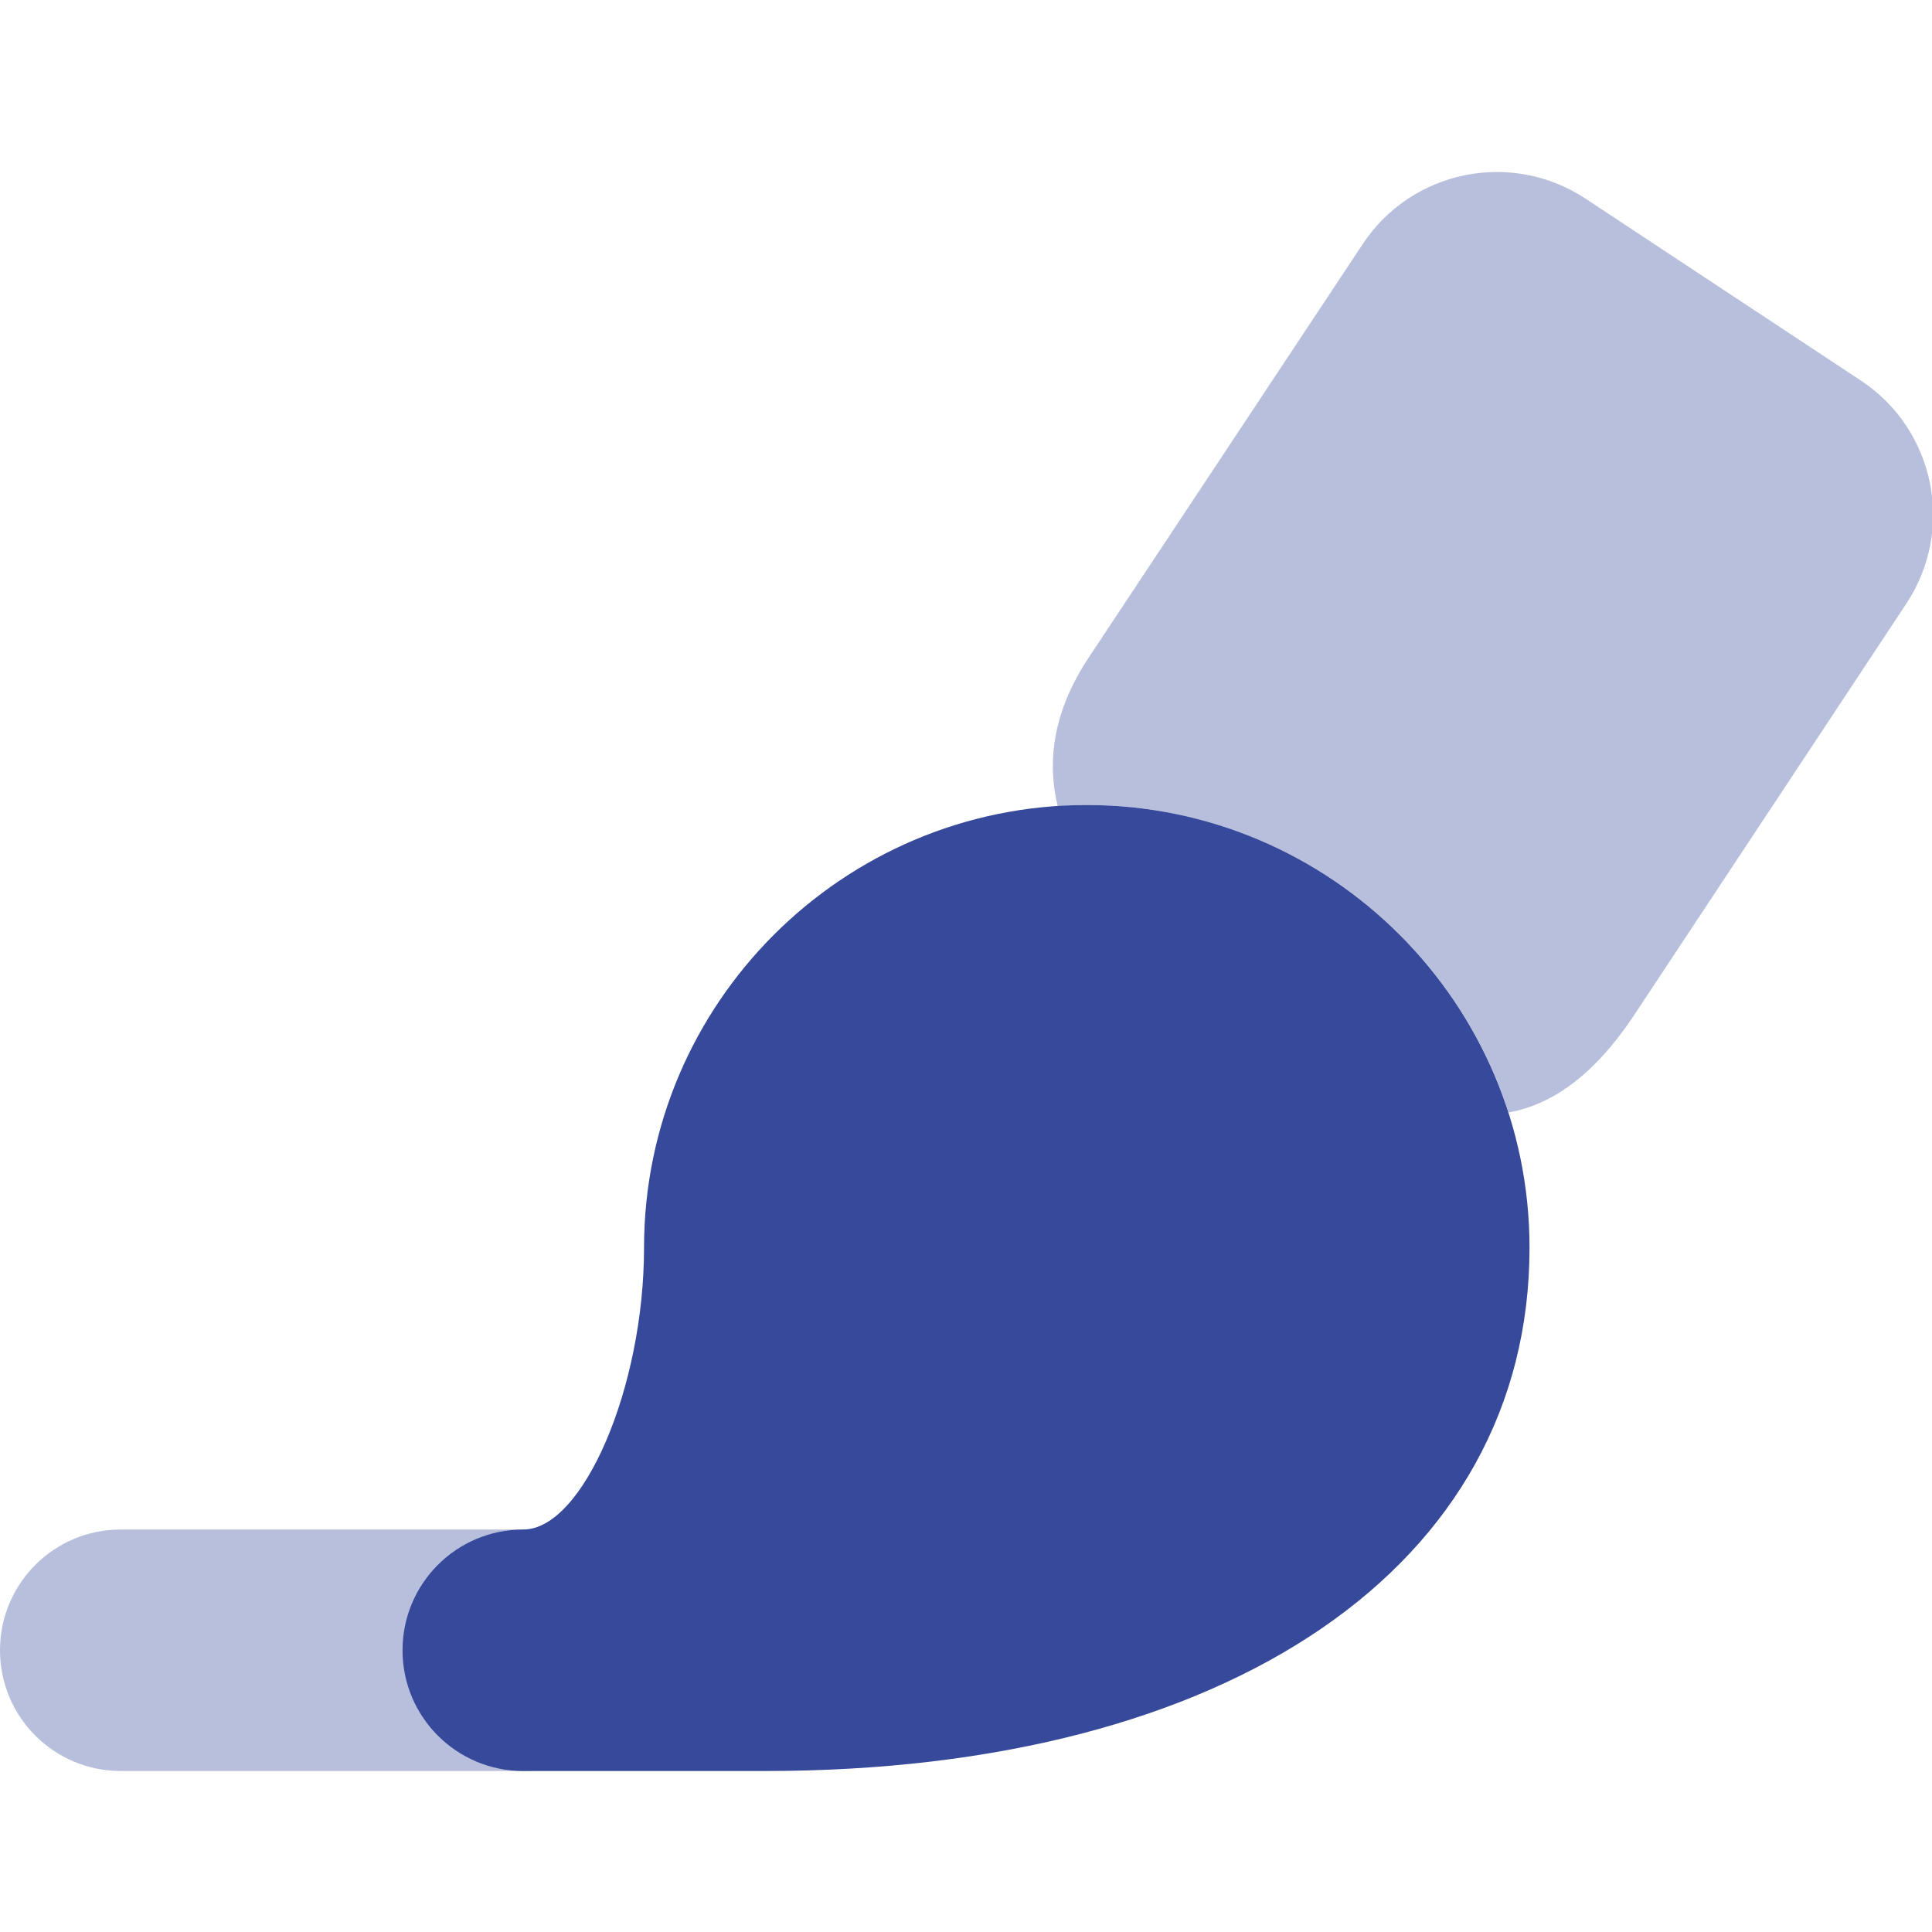
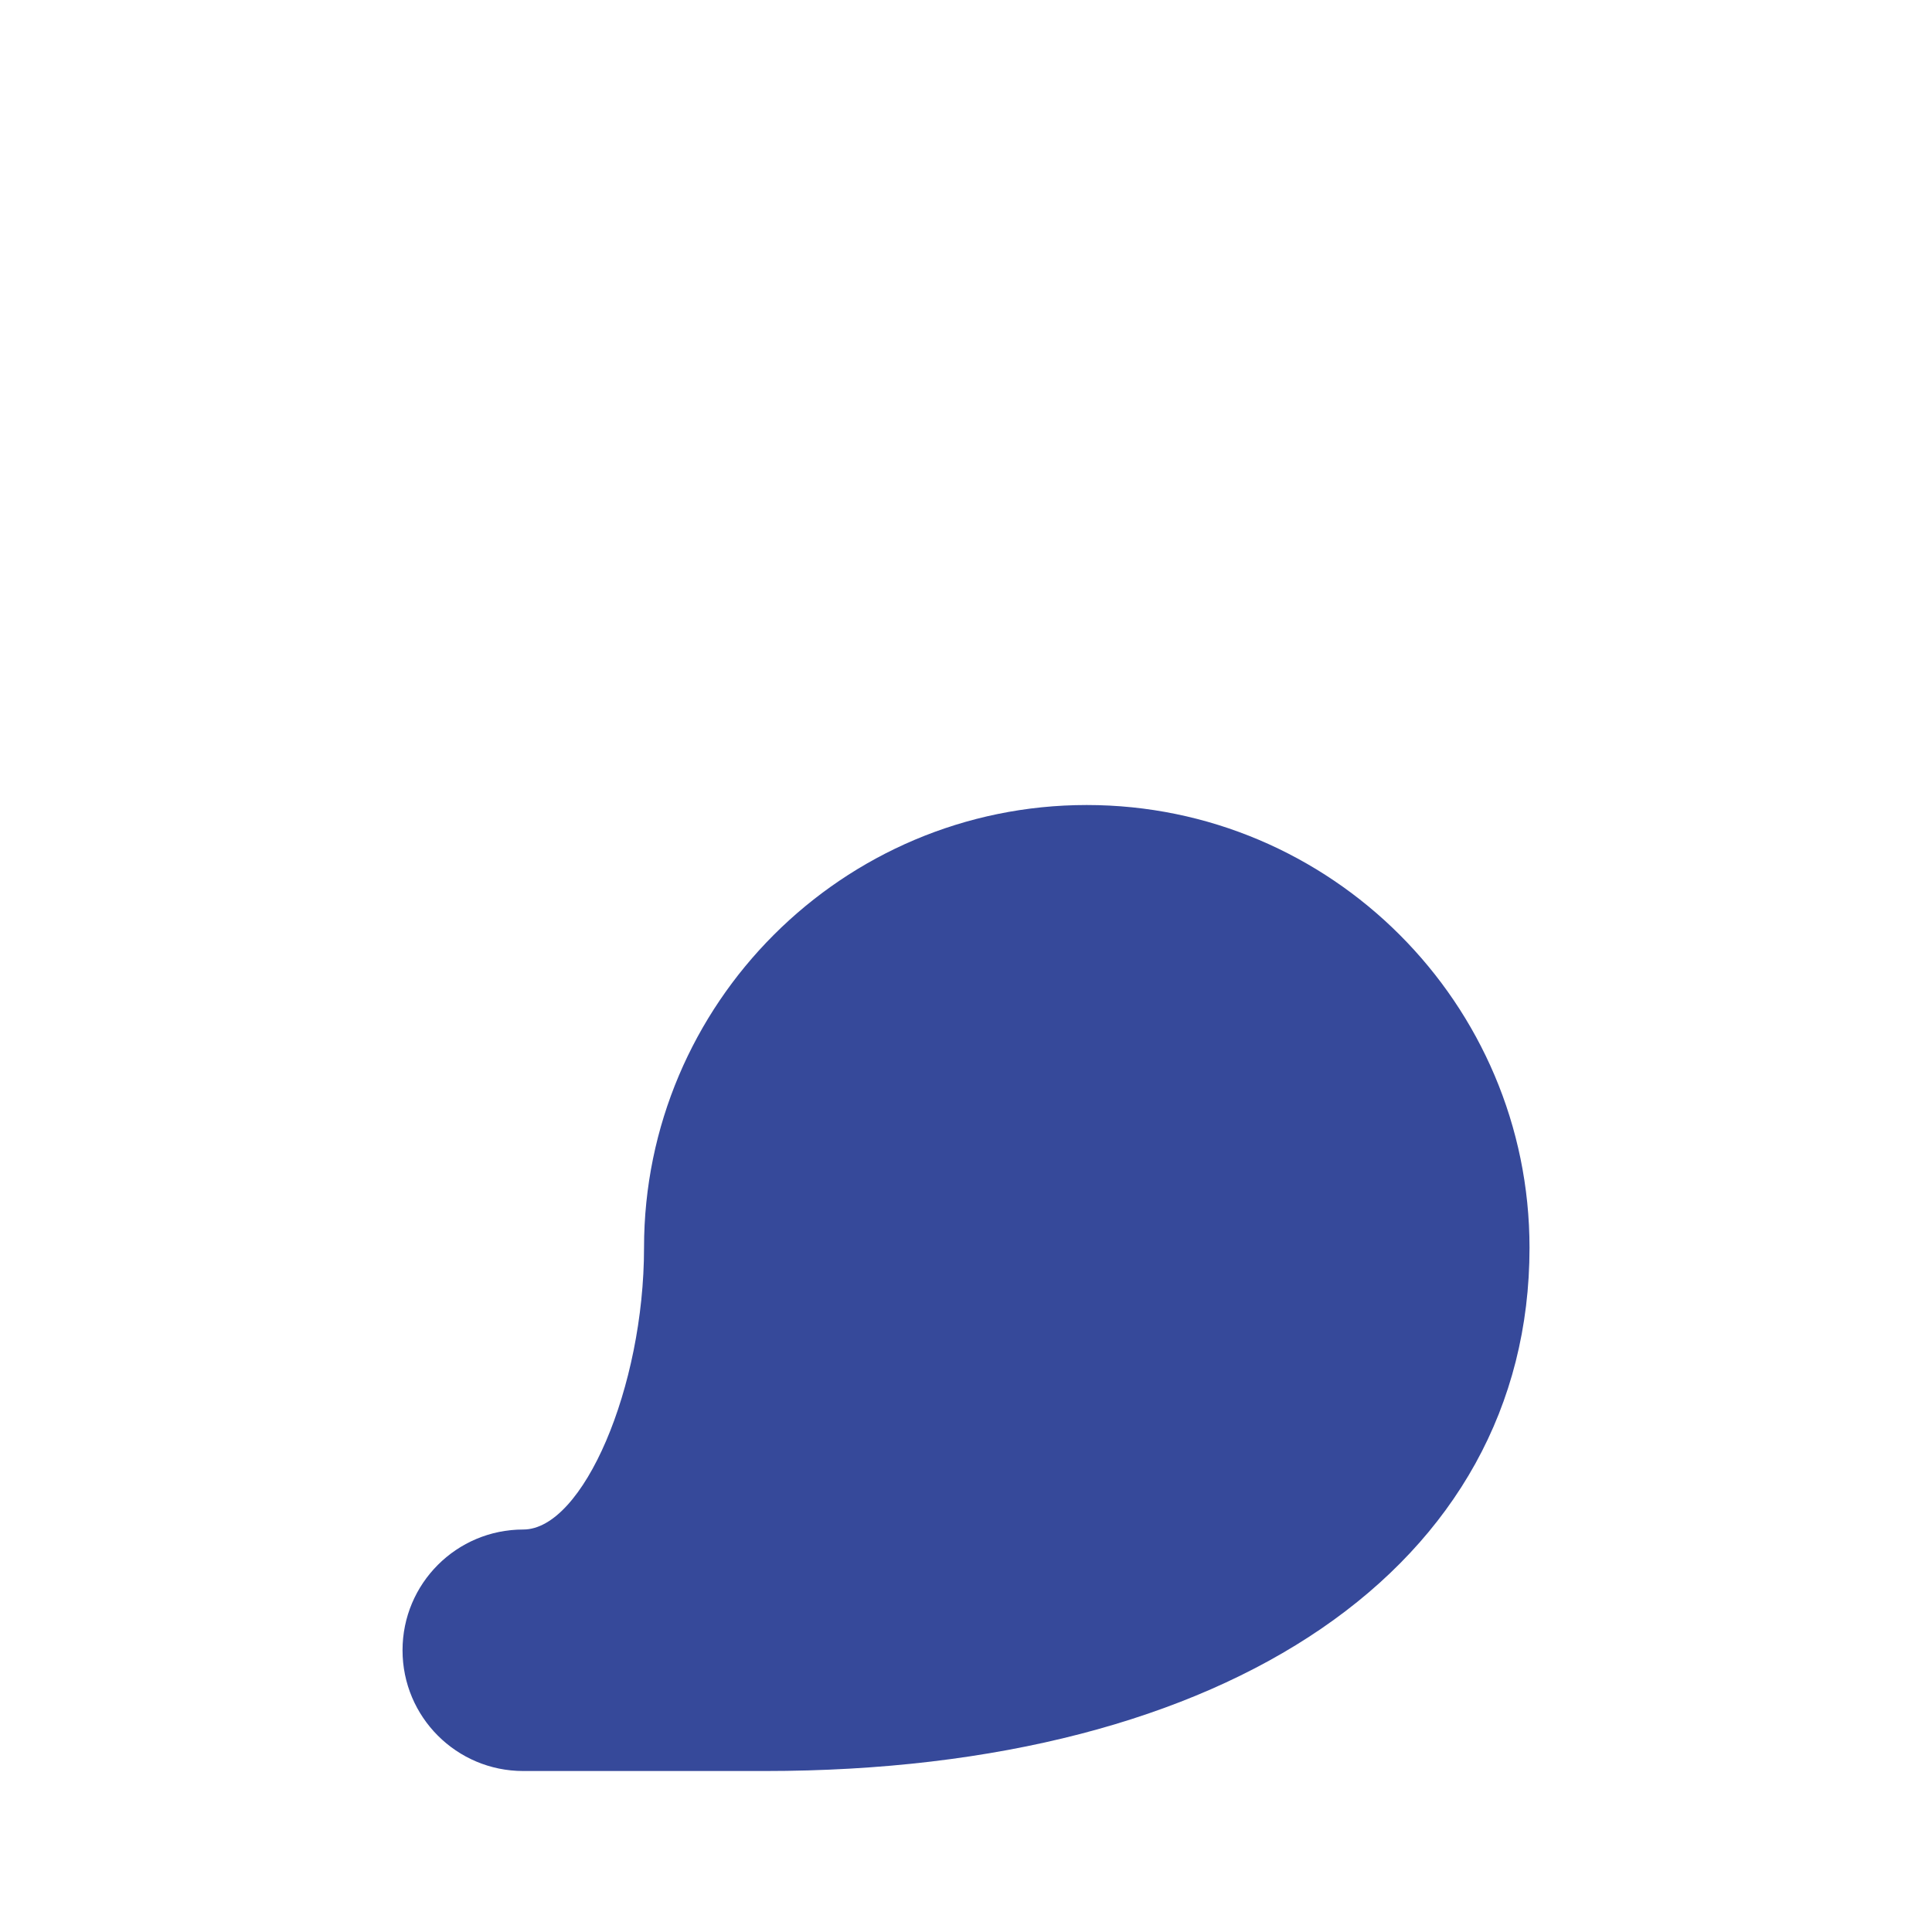
<svg xmlns="http://www.w3.org/2000/svg" width="40" height="40" viewBox="0 0 40 40" fill="none">
  <g clip-path="url(#clip0_1522_12399)">
-     <path opacity="0.35" d="M10.833 36.667H2.5C1.118 36.667 0 35.548 0 34.167C0 32.785 1.118 31.667 2.5 31.667H10.833C12.215 31.667 13.333 32.785 13.333 34.167C13.333 35.548 12.215 36.667 10.833 36.667Z" fill="#36499A" />
    <path d="M22.5 16.667C17.445 16.667 13.334 20.778 13.334 25.833C13.334 28.722 12.072 31.667 10.834 31.667C9.452 31.667 8.334 32.785 8.334 34.167C8.334 35.548 9.452 36.667 10.834 36.667H15.834C25.452 36.667 31.667 32.415 31.667 25.833C31.667 20.778 27.555 16.667 22.5 16.667Z" fill="#36499A" />
-     <path opacity="0.35" d="M39.467 12.5L33.8 21.067C33 22.25 32.15 22.867 31.233 23.033C30.05 19.35 26.583 16.667 22.5 16.667C22.3 16.667 22.1 16.667 21.9 16.7C21.666 15.733 21.817 14.7 22.55 13.6L28.216 5.05C29.233 3.517 31.3 3.1 32.833 4.117L38.533 7.883C40.066 8.9 40.483 10.967 39.467 12.5Z" fill="#36499A" />
  </g>
  <defs>
    <clipPath id="clip0_1522_12399">
      <rect width="40" height="40" fill="white" />
    </clipPath>
  </defs>
</svg>